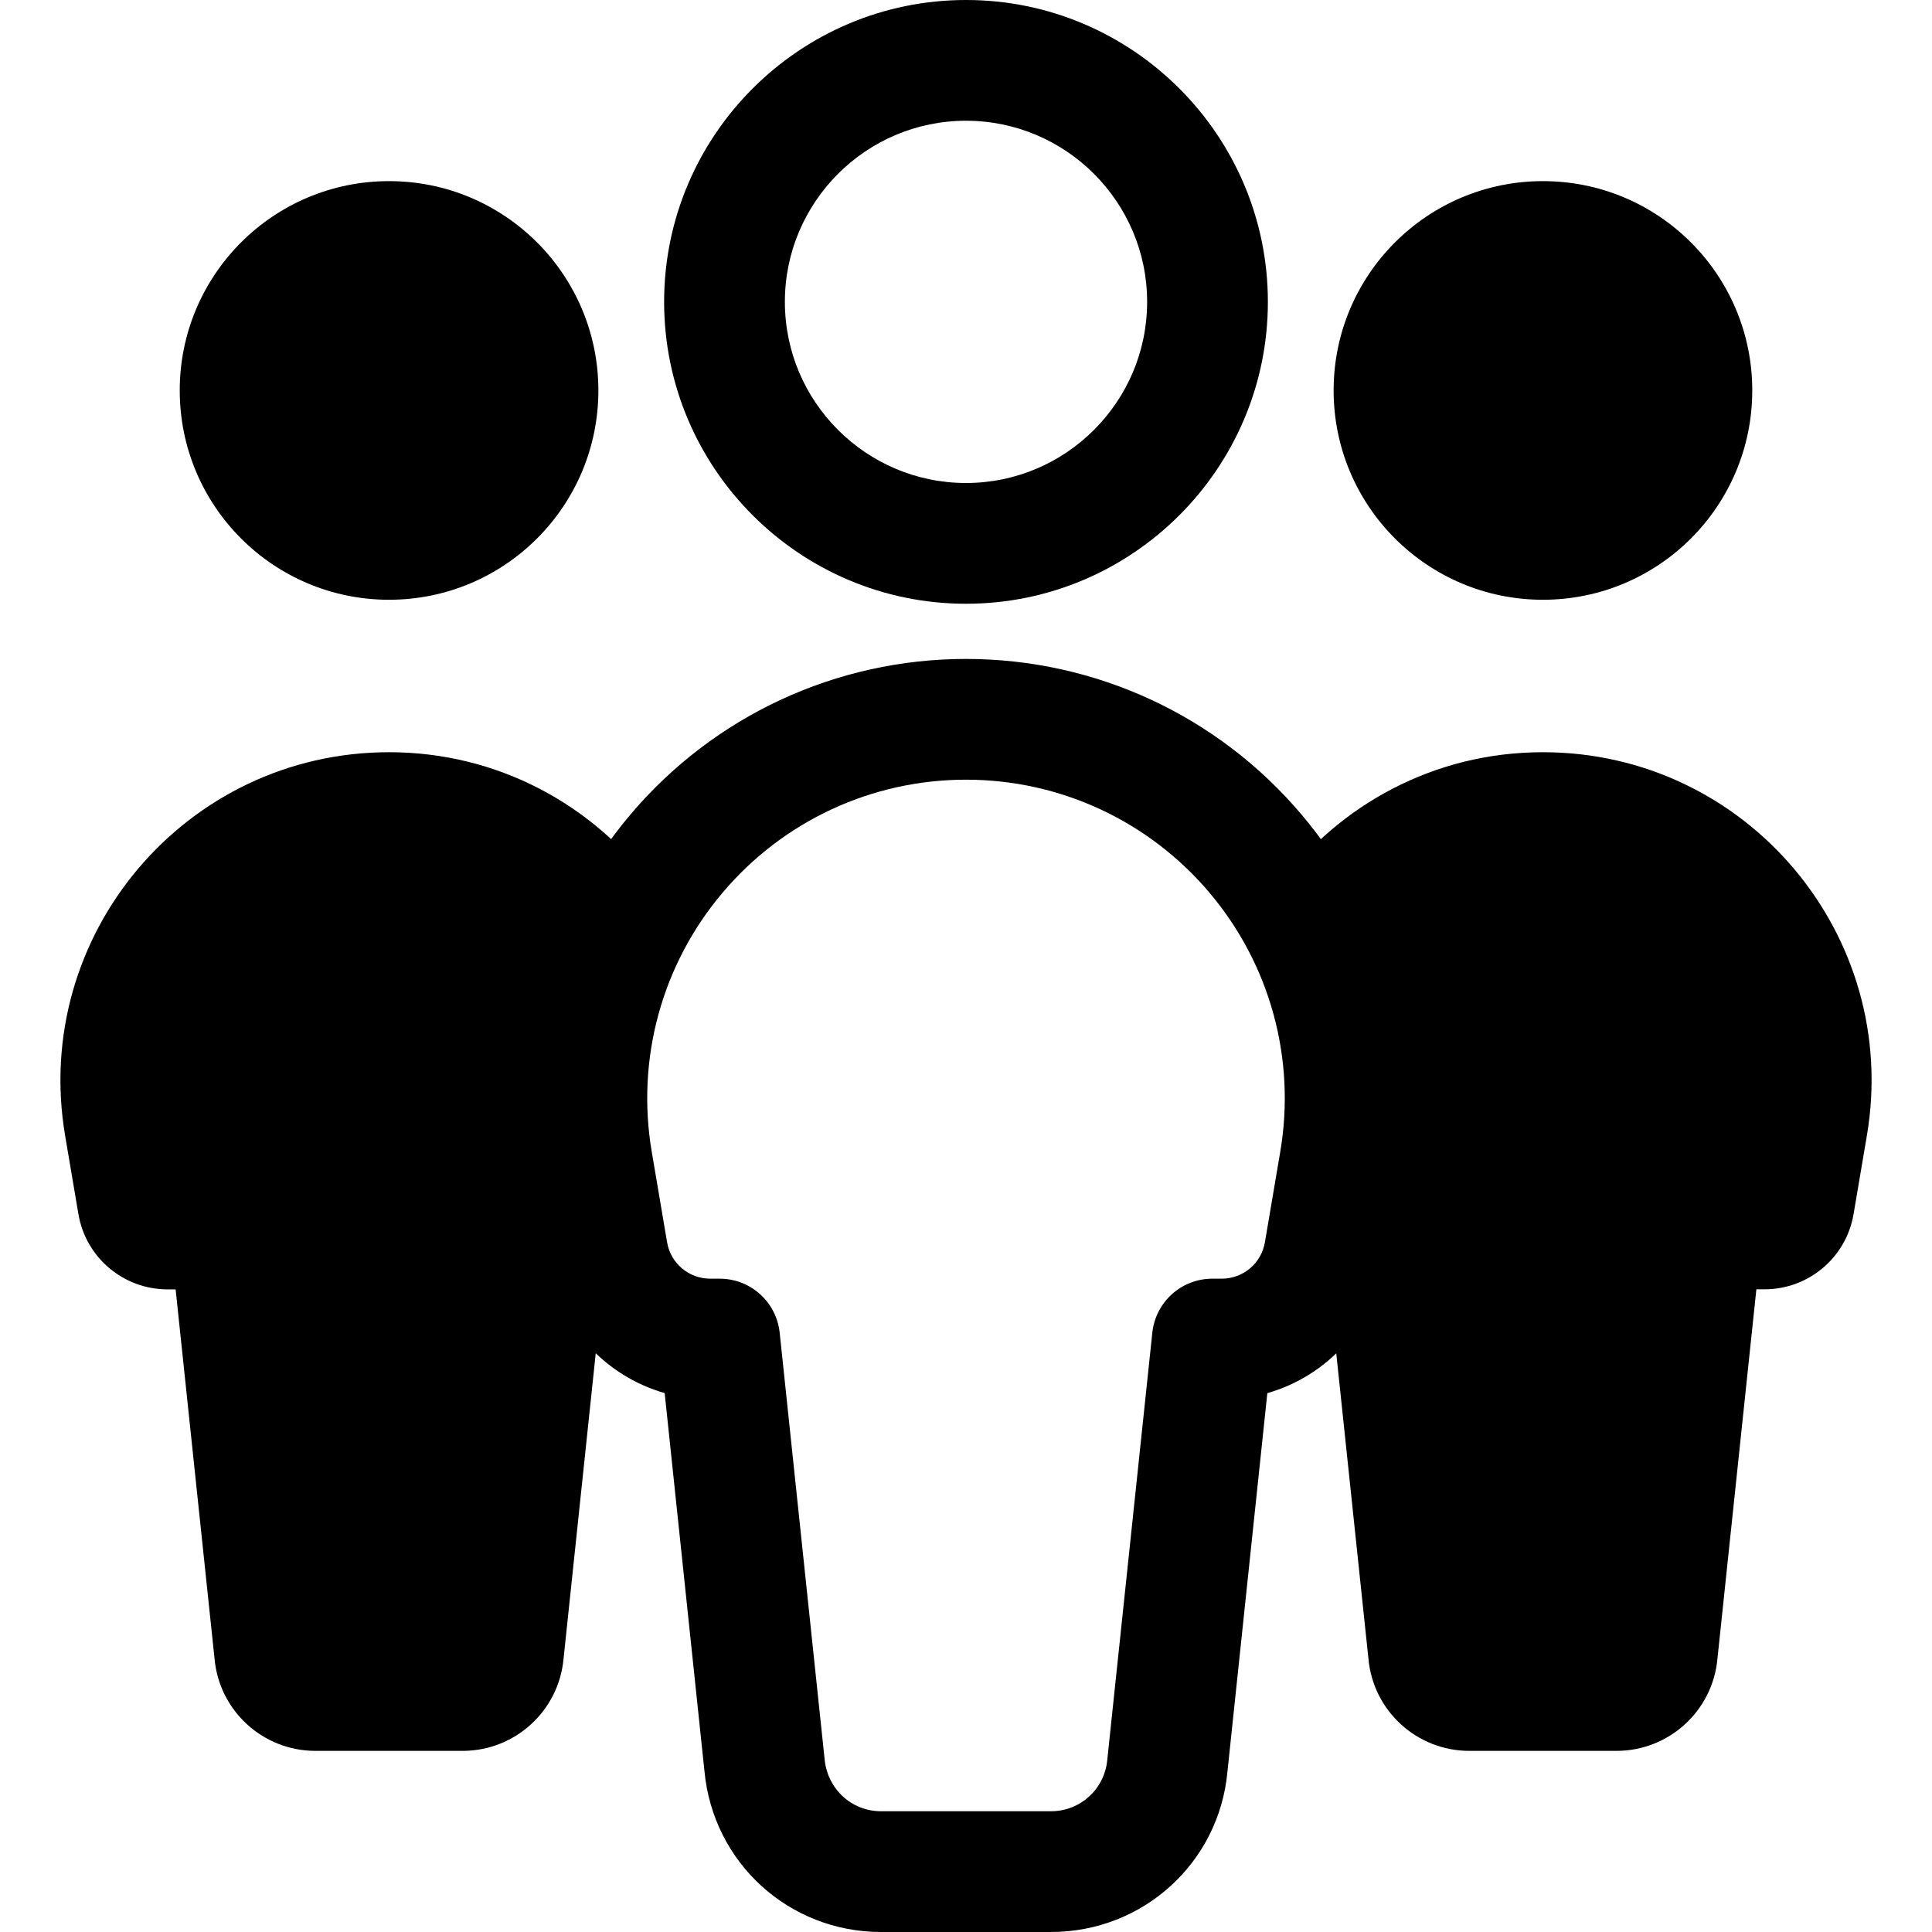
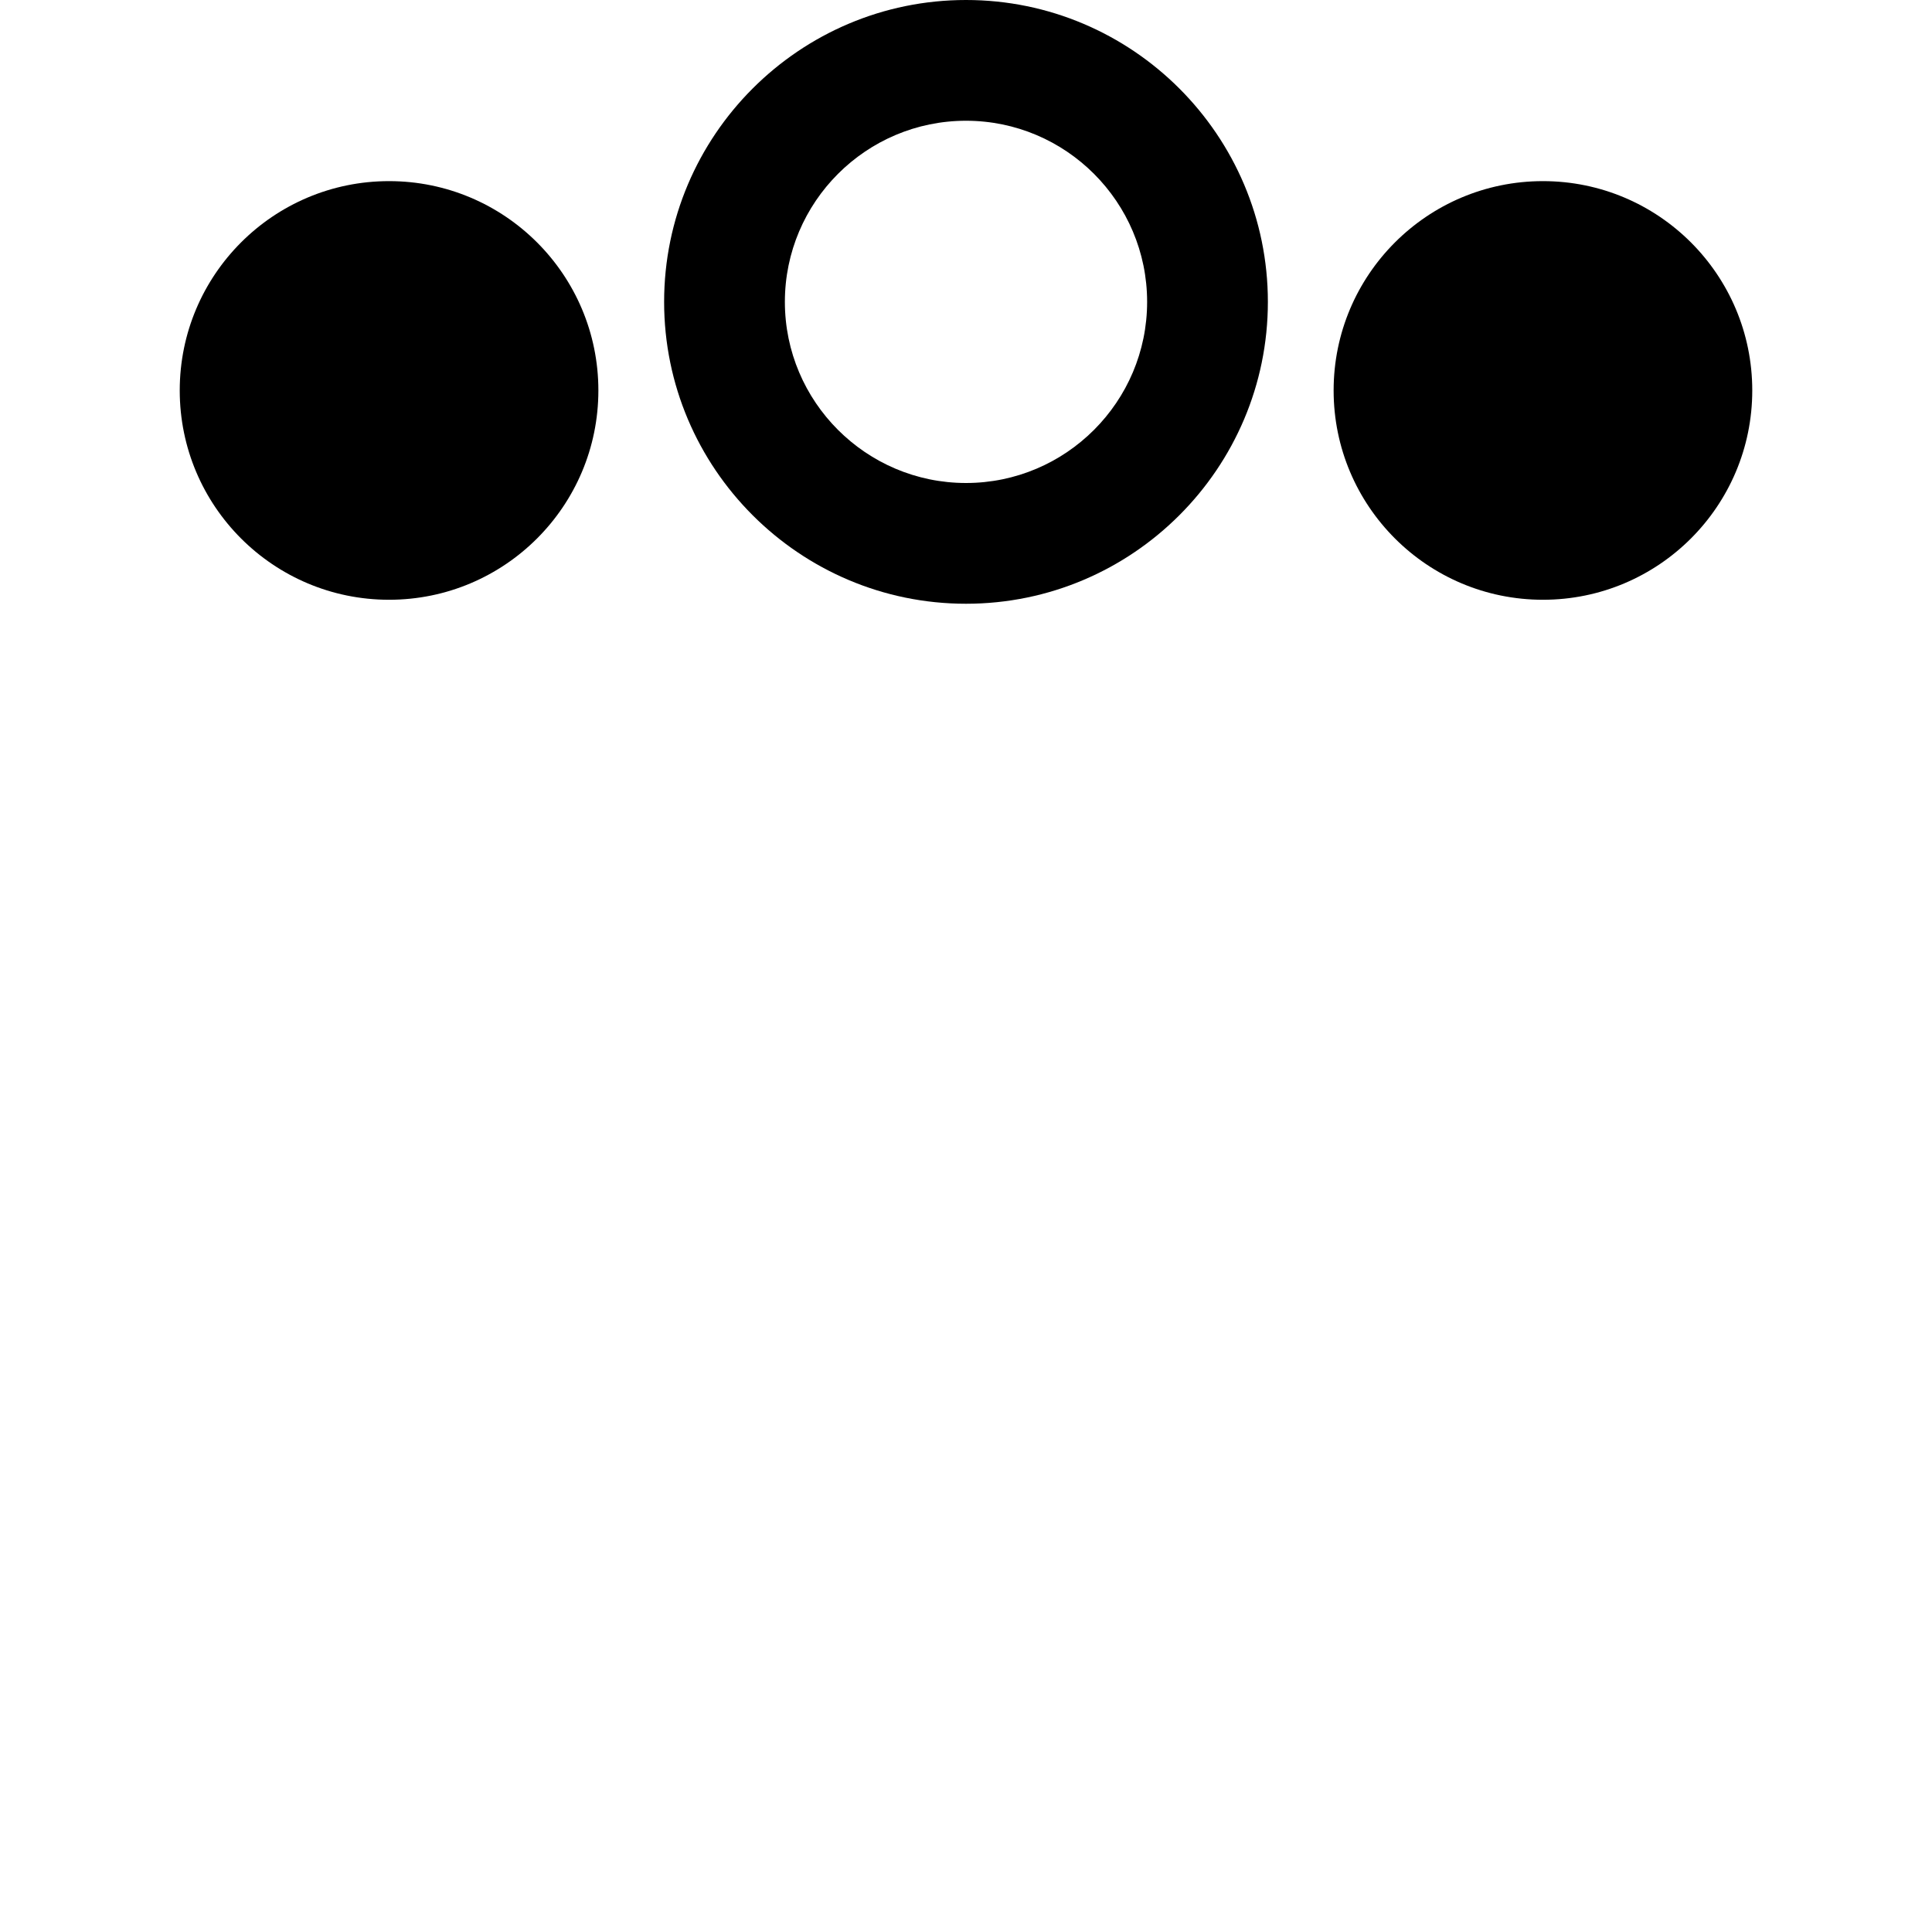
<svg xmlns="http://www.w3.org/2000/svg" version="1.1" id="Layer_1" x="0px" y="0px" viewBox="0 0 32 32" style="enable-background:new 0 0 32 32;" xml:space="preserve">
  <g>
    <g>
      <circle cx="6.444" cy="6.467" r="3.467" />
    </g>
    <g>
-       <path d="M10.063,20.742L9.809,19.245c-0.285-1.681,0.123-3.298,1-4.583 c-0.984-1.324-2.555-2.203-4.364-2.203c-3.37,0-5.93,3.031-5.366,6.353 l0.22,1.298c0.122,0.719,0.745,1.246,1.475,1.246h0.135l0.645,6.121 C3.633,28.34,4.358,29,5.225,29h2.437c0.867,0,1.592-0.66,1.672-1.524 l0.645-6.121h0.135c0.057,0,0.107-0.023,0.162-0.029 C10.173,21.15,10.099,20.954,10.063,20.742z" />
-     </g>
+       </g>
    <g>
      <circle cx="25.556" cy="6.467" r="3.467" />
    </g>
    <g>
-       <path d="M25.556,12.459c-1.81,0-3.38,0.879-4.364,2.203 c0.876,1.285,1.285,2.902,1,4.583l-0.254,1.498 c-0.036,0.212-0.11,0.408-0.214,0.584c0.055,0.006,0.105,0.029,0.162,0.029 h0.135l0.645,6.121C22.745,28.34,23.47,29,24.337,29h2.437 c0.867,0,1.592-0.66,1.672-1.524l0.645-6.121h0.135 c0.73,0,1.353-0.526,1.475-1.246l0.22-1.298 C31.486,15.49,28.926,12.459,25.556,12.459z" />
-     </g>
+       </g>
    <g>
      <path d="M16,10c-2.757,0-5-2.243-5-5s2.243-5,5-5s5,2.243,5,5S18.757,10,16,10z M16,2 c-1.654,0-3,1.346-3,3s1.346,3,3,3s3-1.346,3-3S17.654,2,16,2z" />
    </g>
    <g>
-       <path d="M17.406,32h-2.812c-1.526,0-2.784-1.146-2.926-2.665l-0.659-6.261 c-0.987-0.283-1.753-1.107-1.933-2.165l-0.254-1.498 c-0.359-2.118,0.229-4.274,1.616-5.915C11.824,11.855,13.852,10.914,16,10.914 s4.176,0.941,5.562,2.583c1.387,1.641,1.976,3.797,1.616,5.916l-0.254,1.497 c-0.18,1.058-0.945,1.882-1.933,2.165l-0.661,6.273 C20.19,30.854,18.933,32,17.406,32z M16,12.914c-1.559,0-3.028,0.683-4.033,1.873 c-1.006,1.19-1.433,2.754-1.172,4.29l0.254,1.498 c0.059,0.35,0.36,0.604,0.716,0.604h0.155c0.512,0,0.94,0.386,0.994,0.895 l0.744,7.062C13.705,29.634,14.106,30,14.594,30h2.812c0.487,0,0.889-0.366,0.934-0.851 l0.746-7.075c0.054-0.509,0.482-0.895,0.994-0.895h0.155 c0.355,0,0.657-0.254,0.716-0.604l0.254-1.498 c0.261-1.537-0.166-3.1-1.172-4.291C19.028,13.597,17.559,12.914,16,12.914z" />
-     </g>
+       </g>
  </g>
</svg>